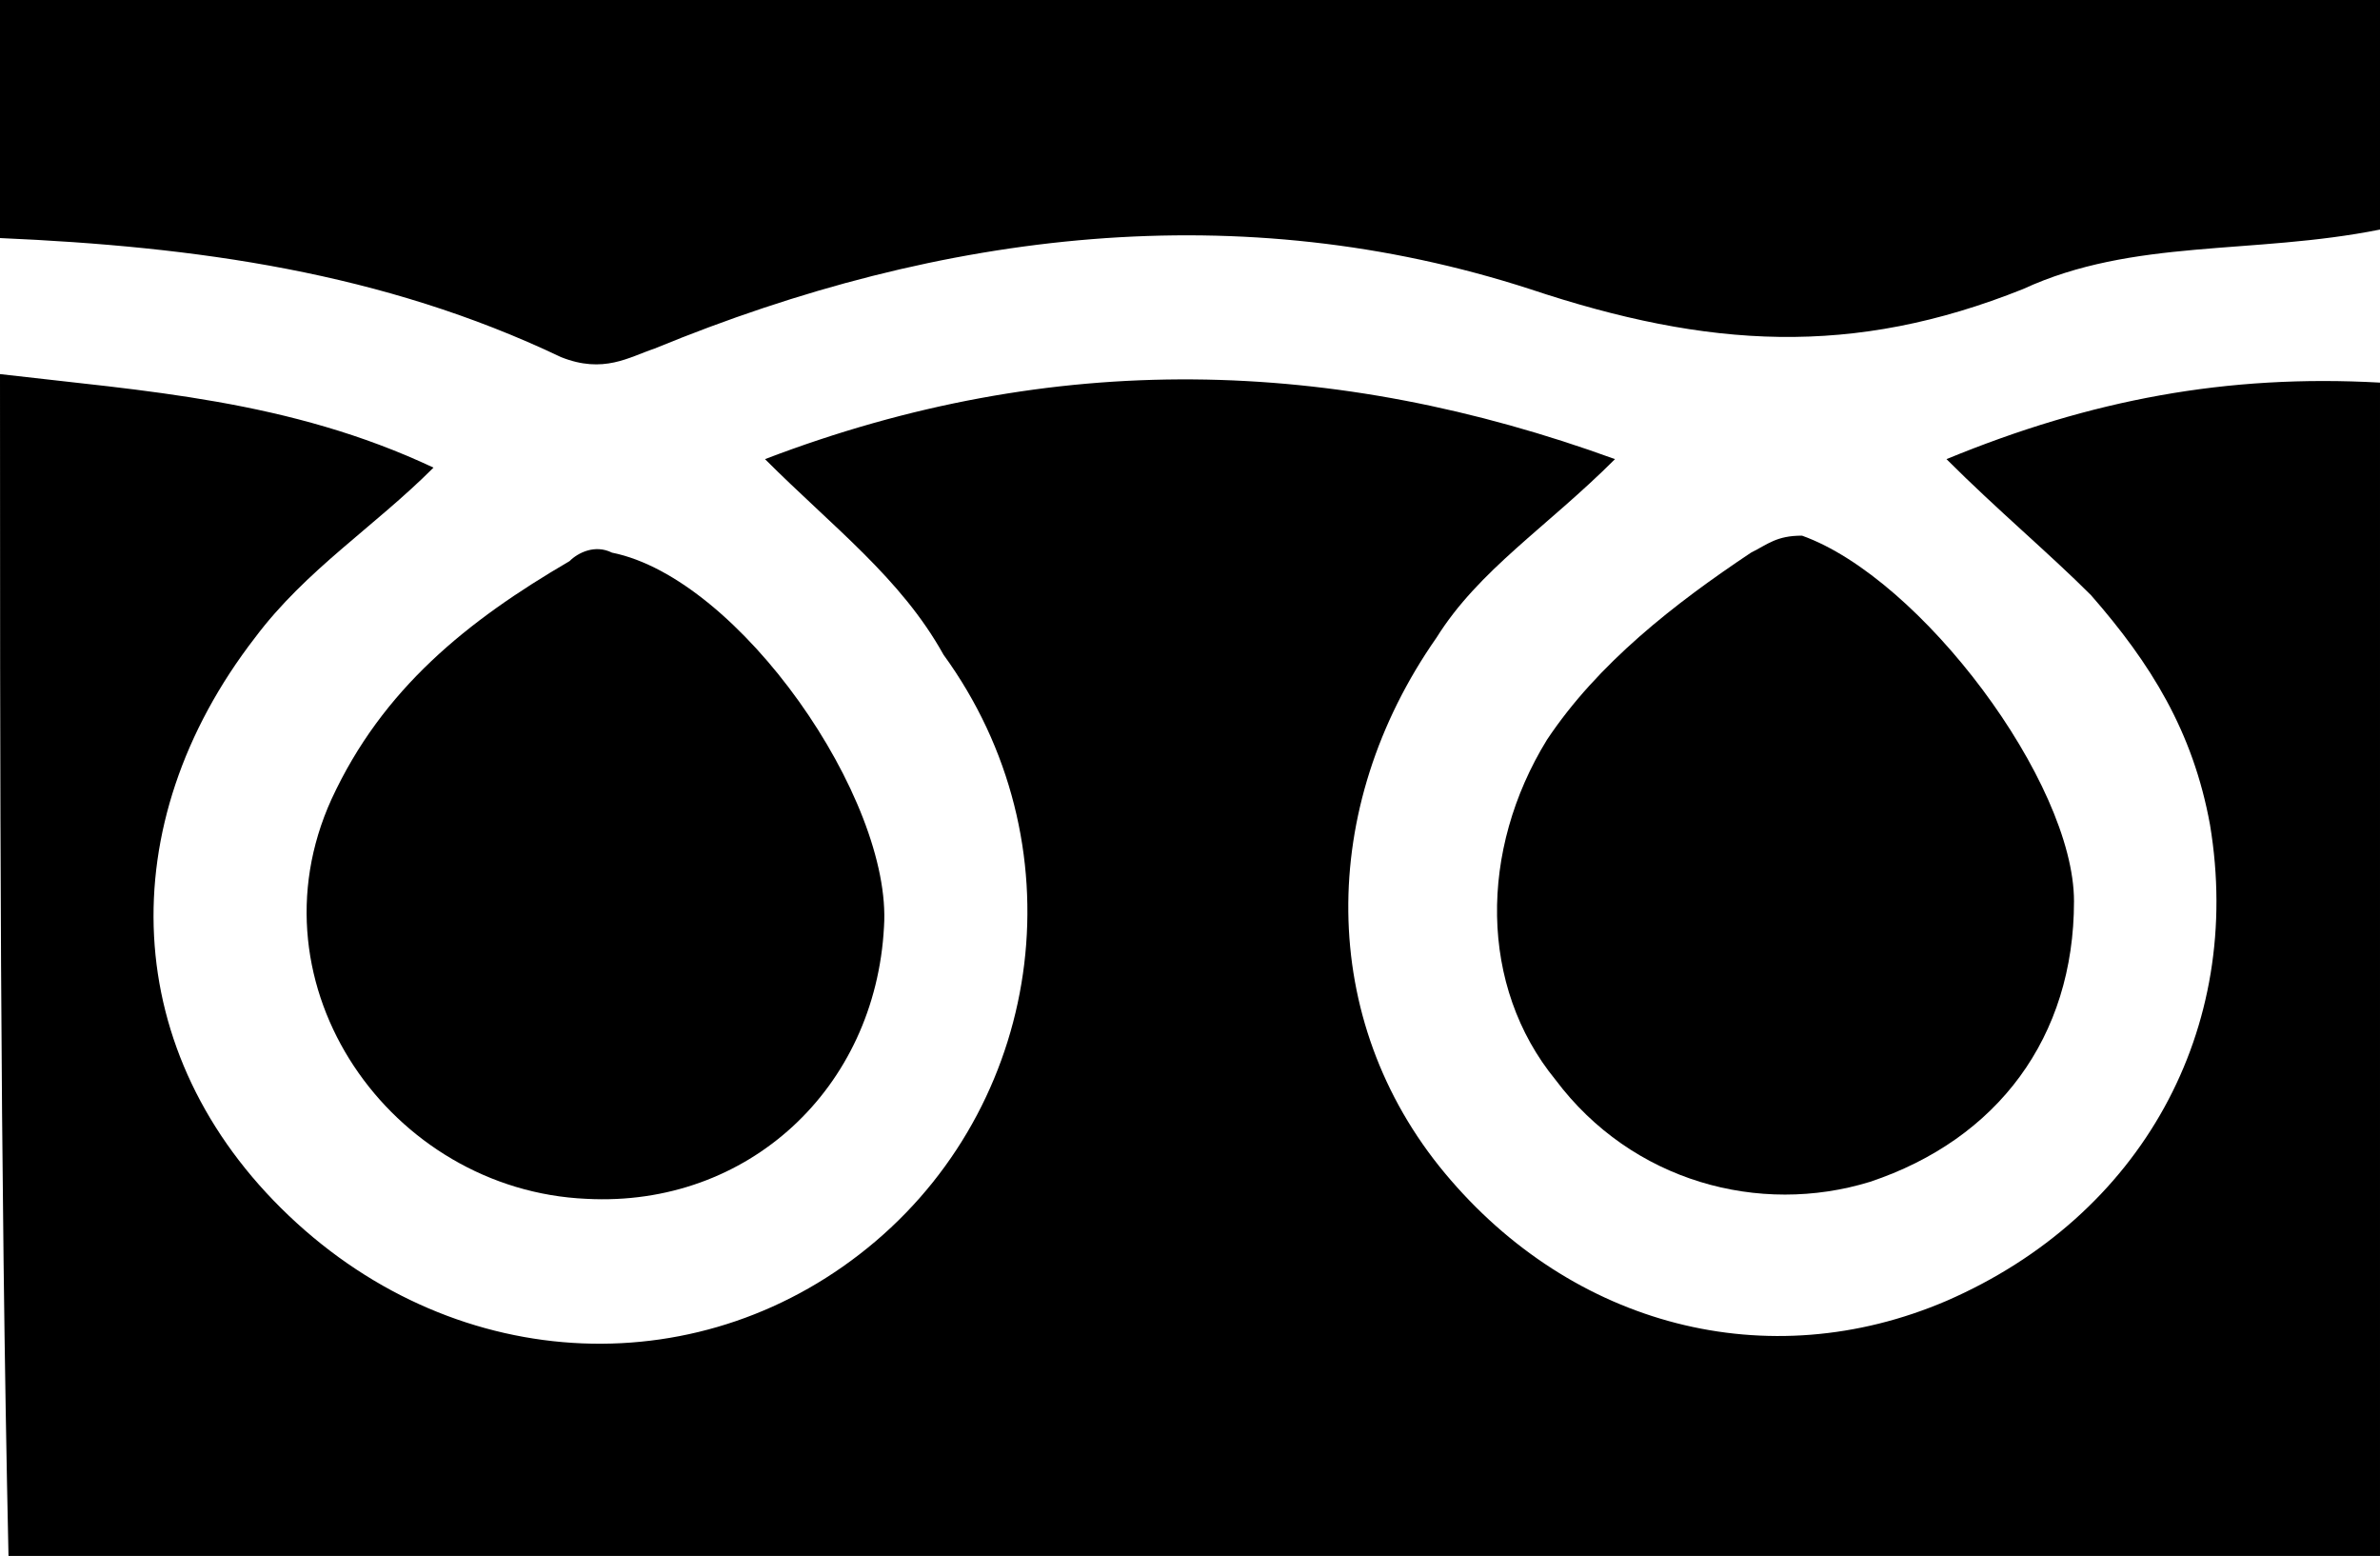
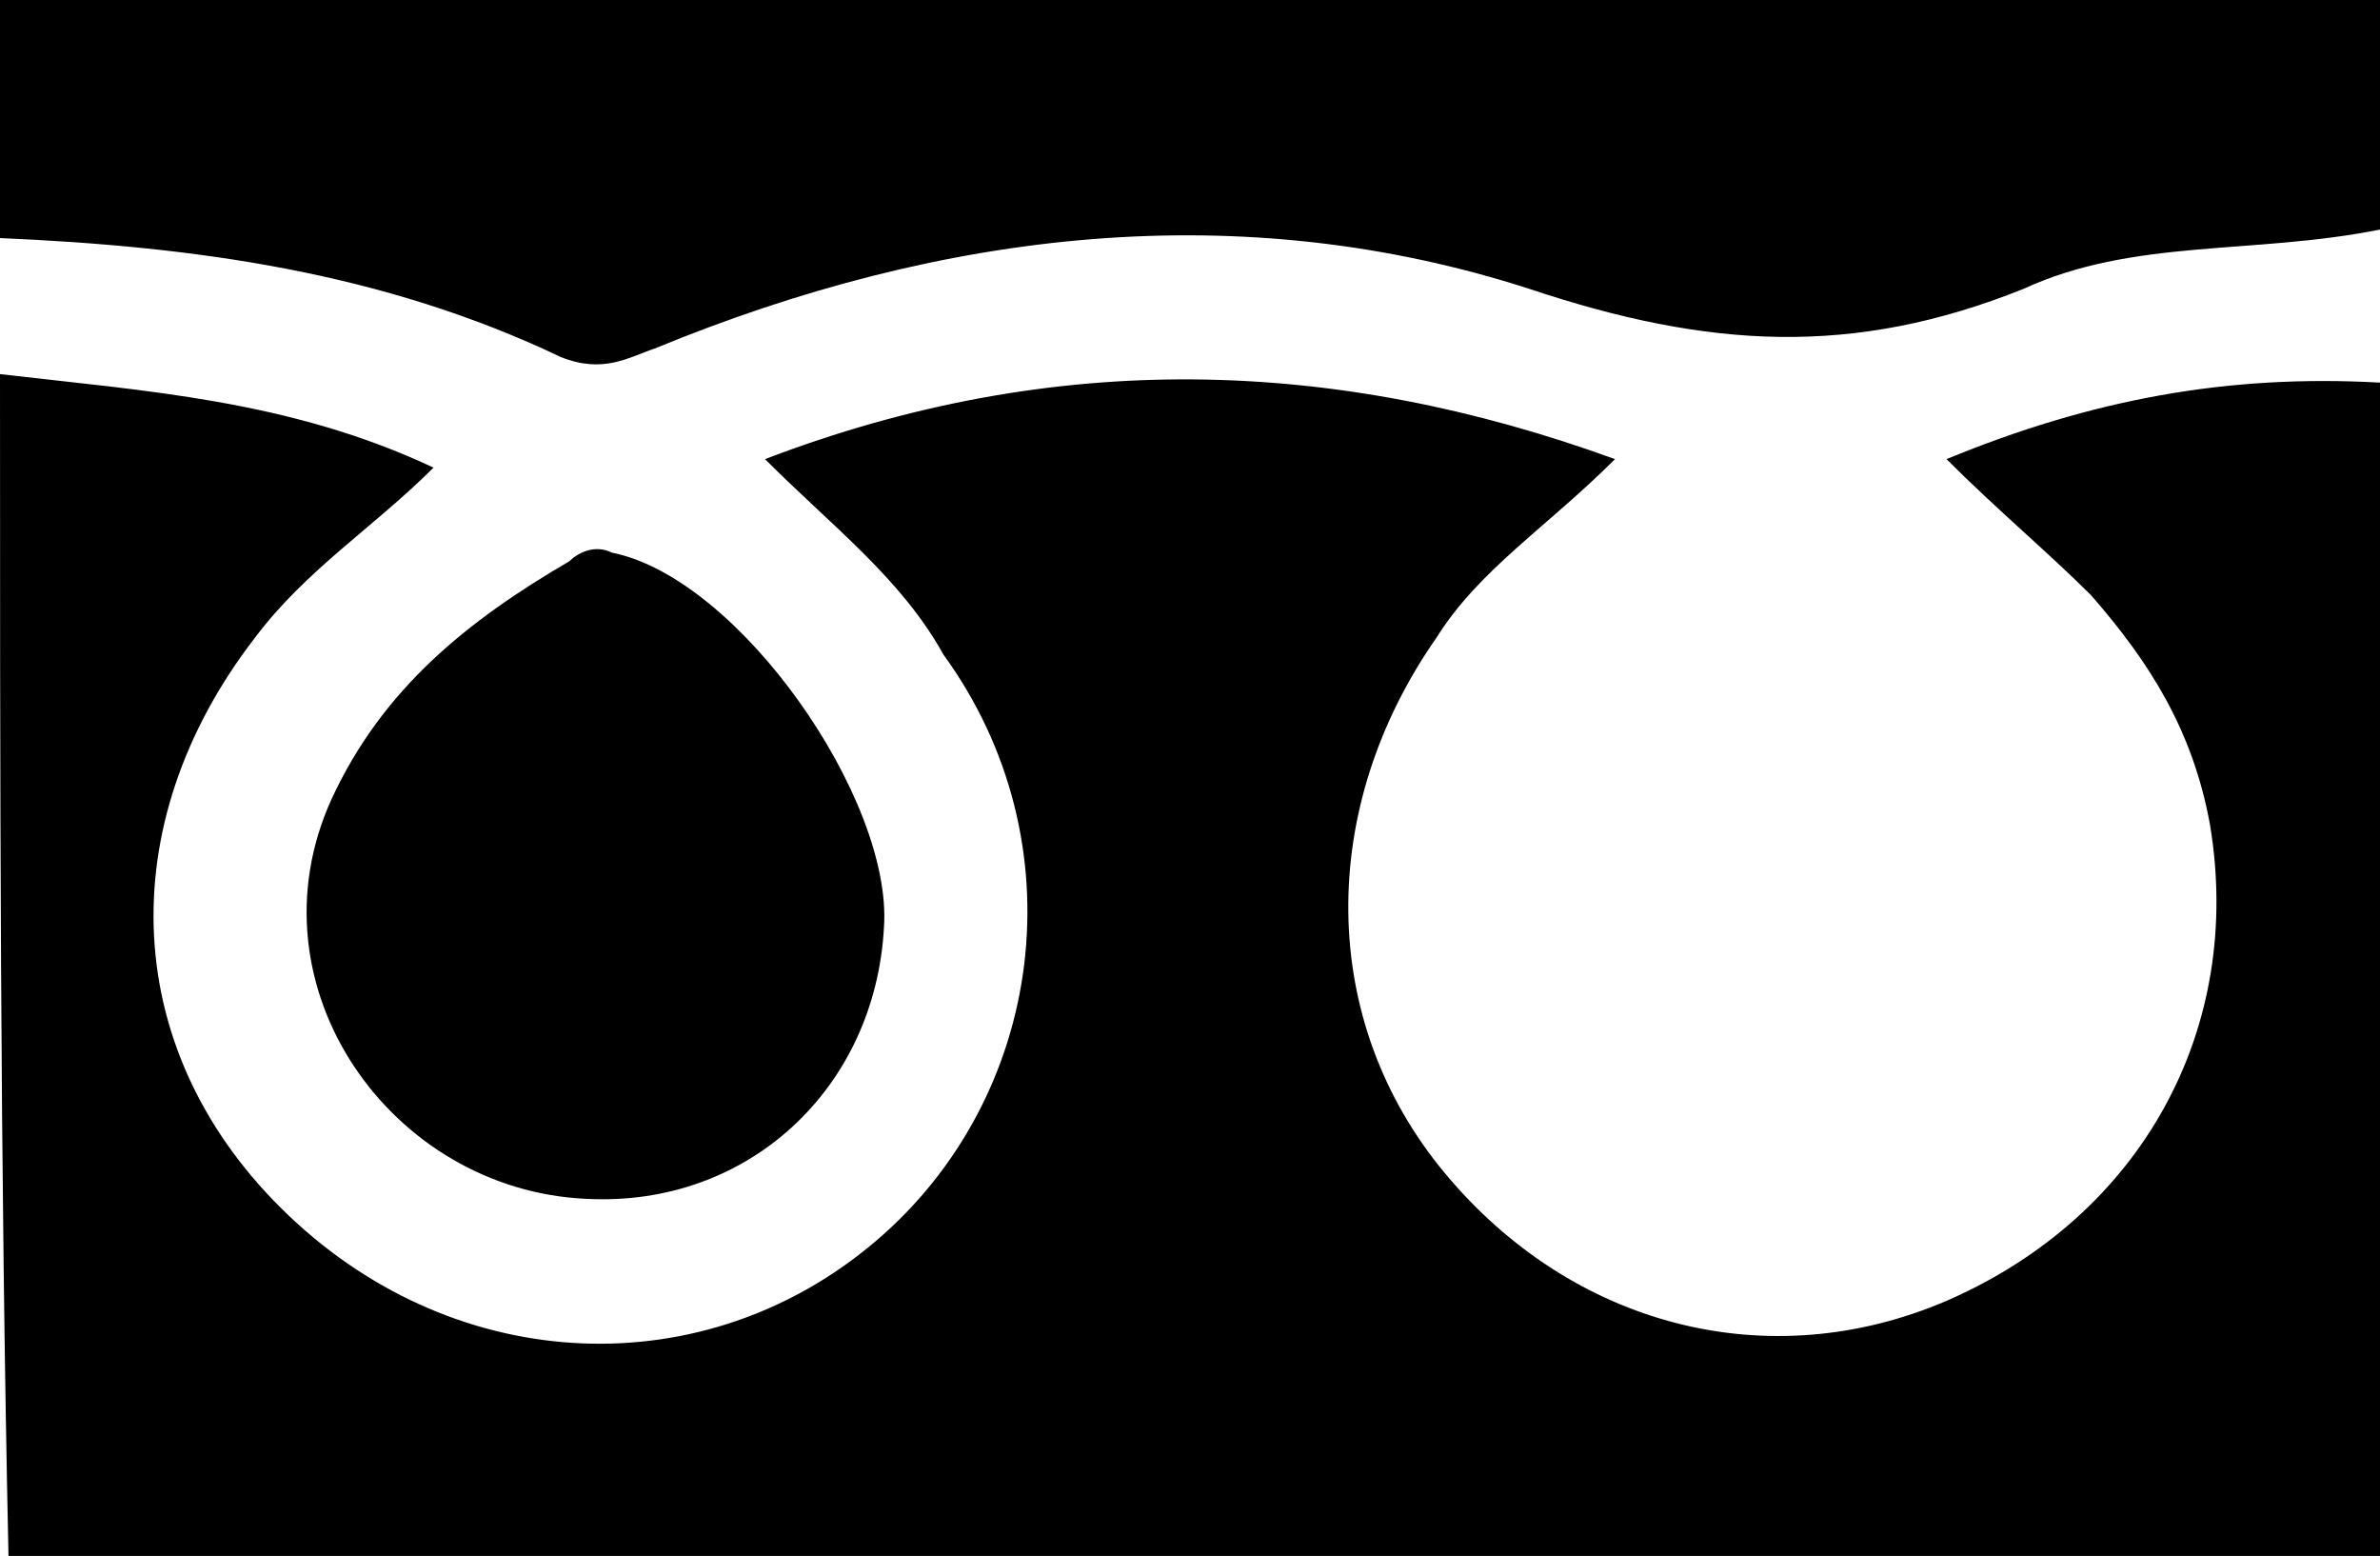
<svg xmlns="http://www.w3.org/2000/svg" version="1.1" id="レイヤー_1" x="0px" y="0px" viewBox="0 0 28 18.3" style="enable-background:new 0 0 28 18.3;" xml:space="preserve">
  <style type="text/css">
	.st0{fill-rule:evenodd;clip-rule:evenodd;}
</style>
  <g>
    <g>
      <path class="st0" d="M0,4.4c1.7,0.2,3.4,0.3,5.1,1.1C4.4,6.2,3.6,6.7,3,7.5c-1.7,2.2-1.6,4.9,0.4,6.8c2,1.9,4.9,2,6.9,0.3    c2-1.7,2.4-4.7,0.8-6.9C10.6,6.8,9.8,6.2,9,5.4c3.4-1.3,6.7-1.2,10,0c-0.8,0.8-1.6,1.3-2.1,2.1c-1.4,2-1.4,4.5,0.1,6.3    c1.5,1.8,3.8,2.4,5.9,1.5c2.3-1,3.5-3.2,3.1-5.6c-0.2-1.1-0.7-1.9-1.4-2.7c-0.5-0.5-1.1-1-1.7-1.6c1.7-0.7,3.3-1,5.1-0.9    c0,4.6,0,9.1,0,13.8c-9.3,0-18.6,0-27.9,0C0,13.7,0,9,0,4.4z" />
      <path class="st0" d="M28,0c0,0.9,0,1.8,0,2.7c-1.5,0.3-2.9,0.1-4.2,0.7c-2,0.8-3.7,0.7-5.8,0c-3.4-1.1-6.9-0.7-10.3,0.7    C7.4,4.2,7.1,4.4,6.6,4.2C4.5,3.2,2.3,2.9,0,2.8C0,1.9,0,0.9,0,0C9.3,0,18.7,0,28,0z" />
-       <path class="st0" d="M24.4,10.6c0,1.6-0.9,2.8-2.4,3.3c-1.3,0.4-2.8,0-3.7-1.2c-0.9-1.1-0.9-2.7-0.1-4c0.6-0.9,1.5-1.6,2.4-2.2    c0.2-0.1,0.3-0.2,0.6-0.2C22.6,6.8,24.4,9.2,24.4,10.6z" />
-       <path class="st0" d="M6.9,14.1c-2.3-0.1-4-2.5-3-4.7c0.6-1.3,1.6-2.1,2.8-2.8C6.8,6.5,7,6.4,7.2,6.5c1.5,0.3,3.3,2.9,3.2,4.4    C10.3,12.8,8.8,14.2,6.9,14.1z" />
+       <path class="st0" d="M6.9,14.1c-2.3-0.1-4-2.5-3-4.7c0.6-1.3,1.6-2.1,2.8-2.8C6.8,6.5,7,6.4,7.2,6.5c1.5,0.3,3.3,2.9,3.2,4.4    C10.3,12.8,8.8,14.2,6.9,14.1" />
    </g>
  </g>
</svg>